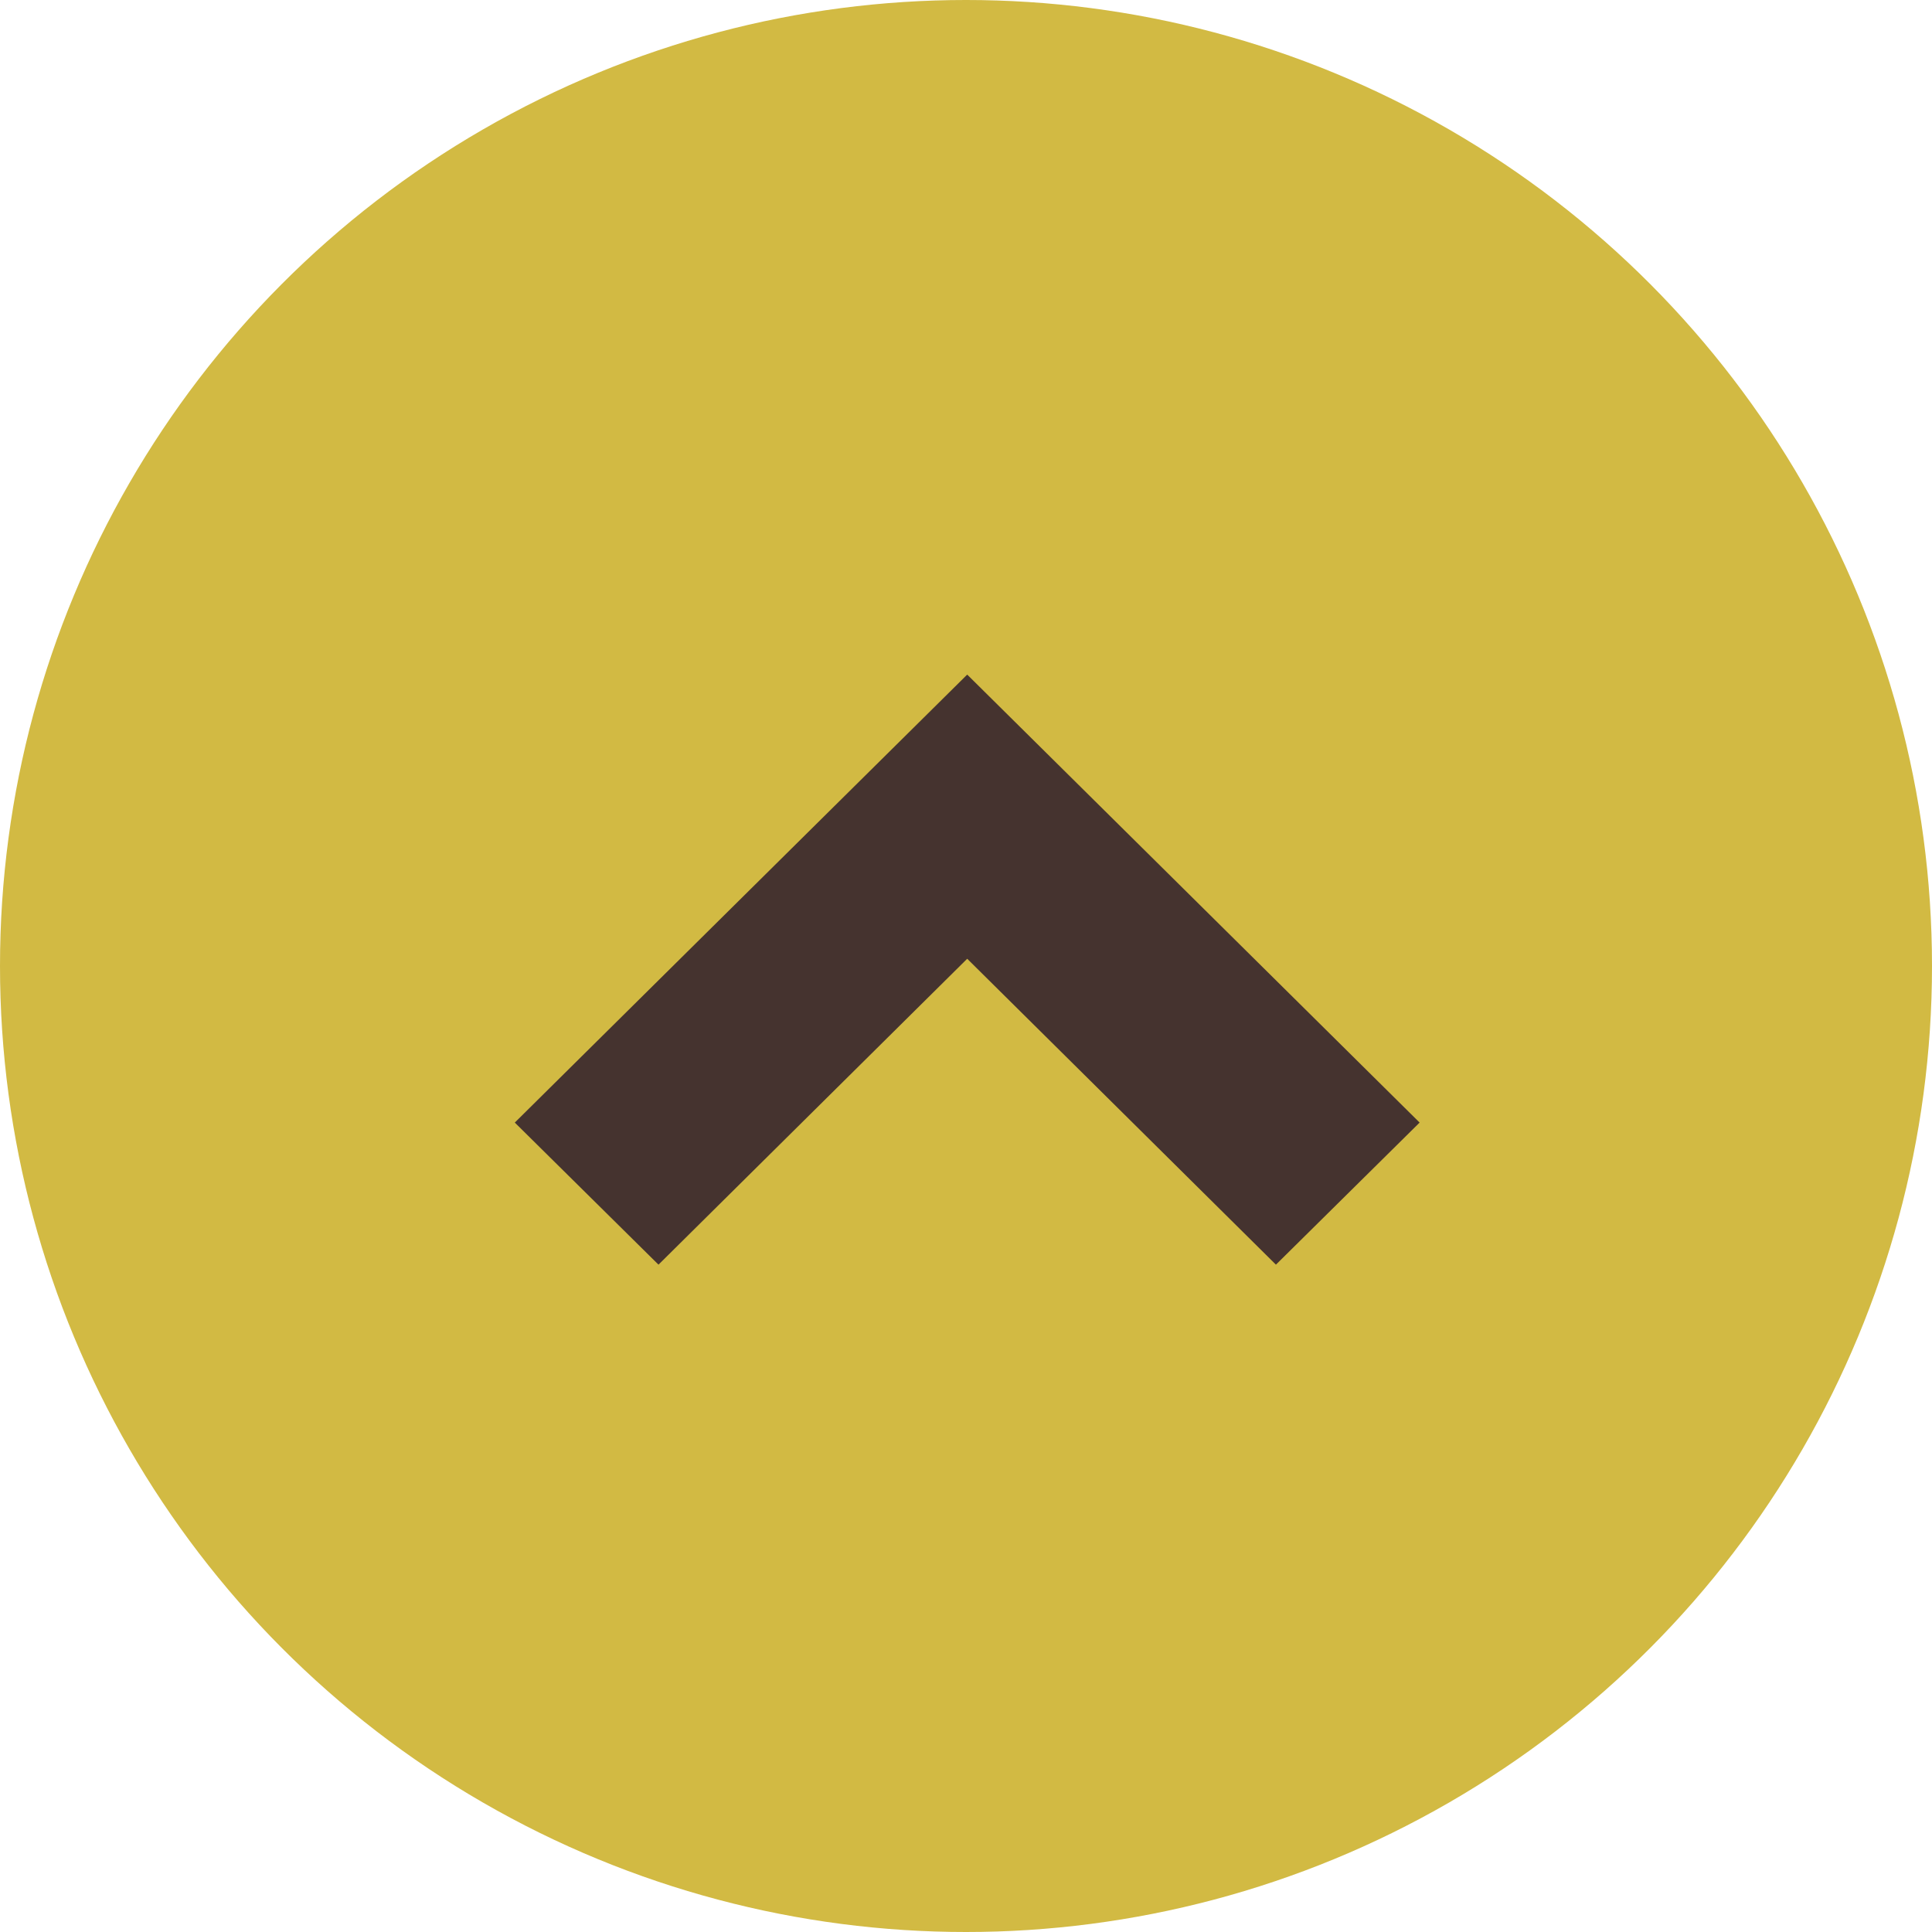
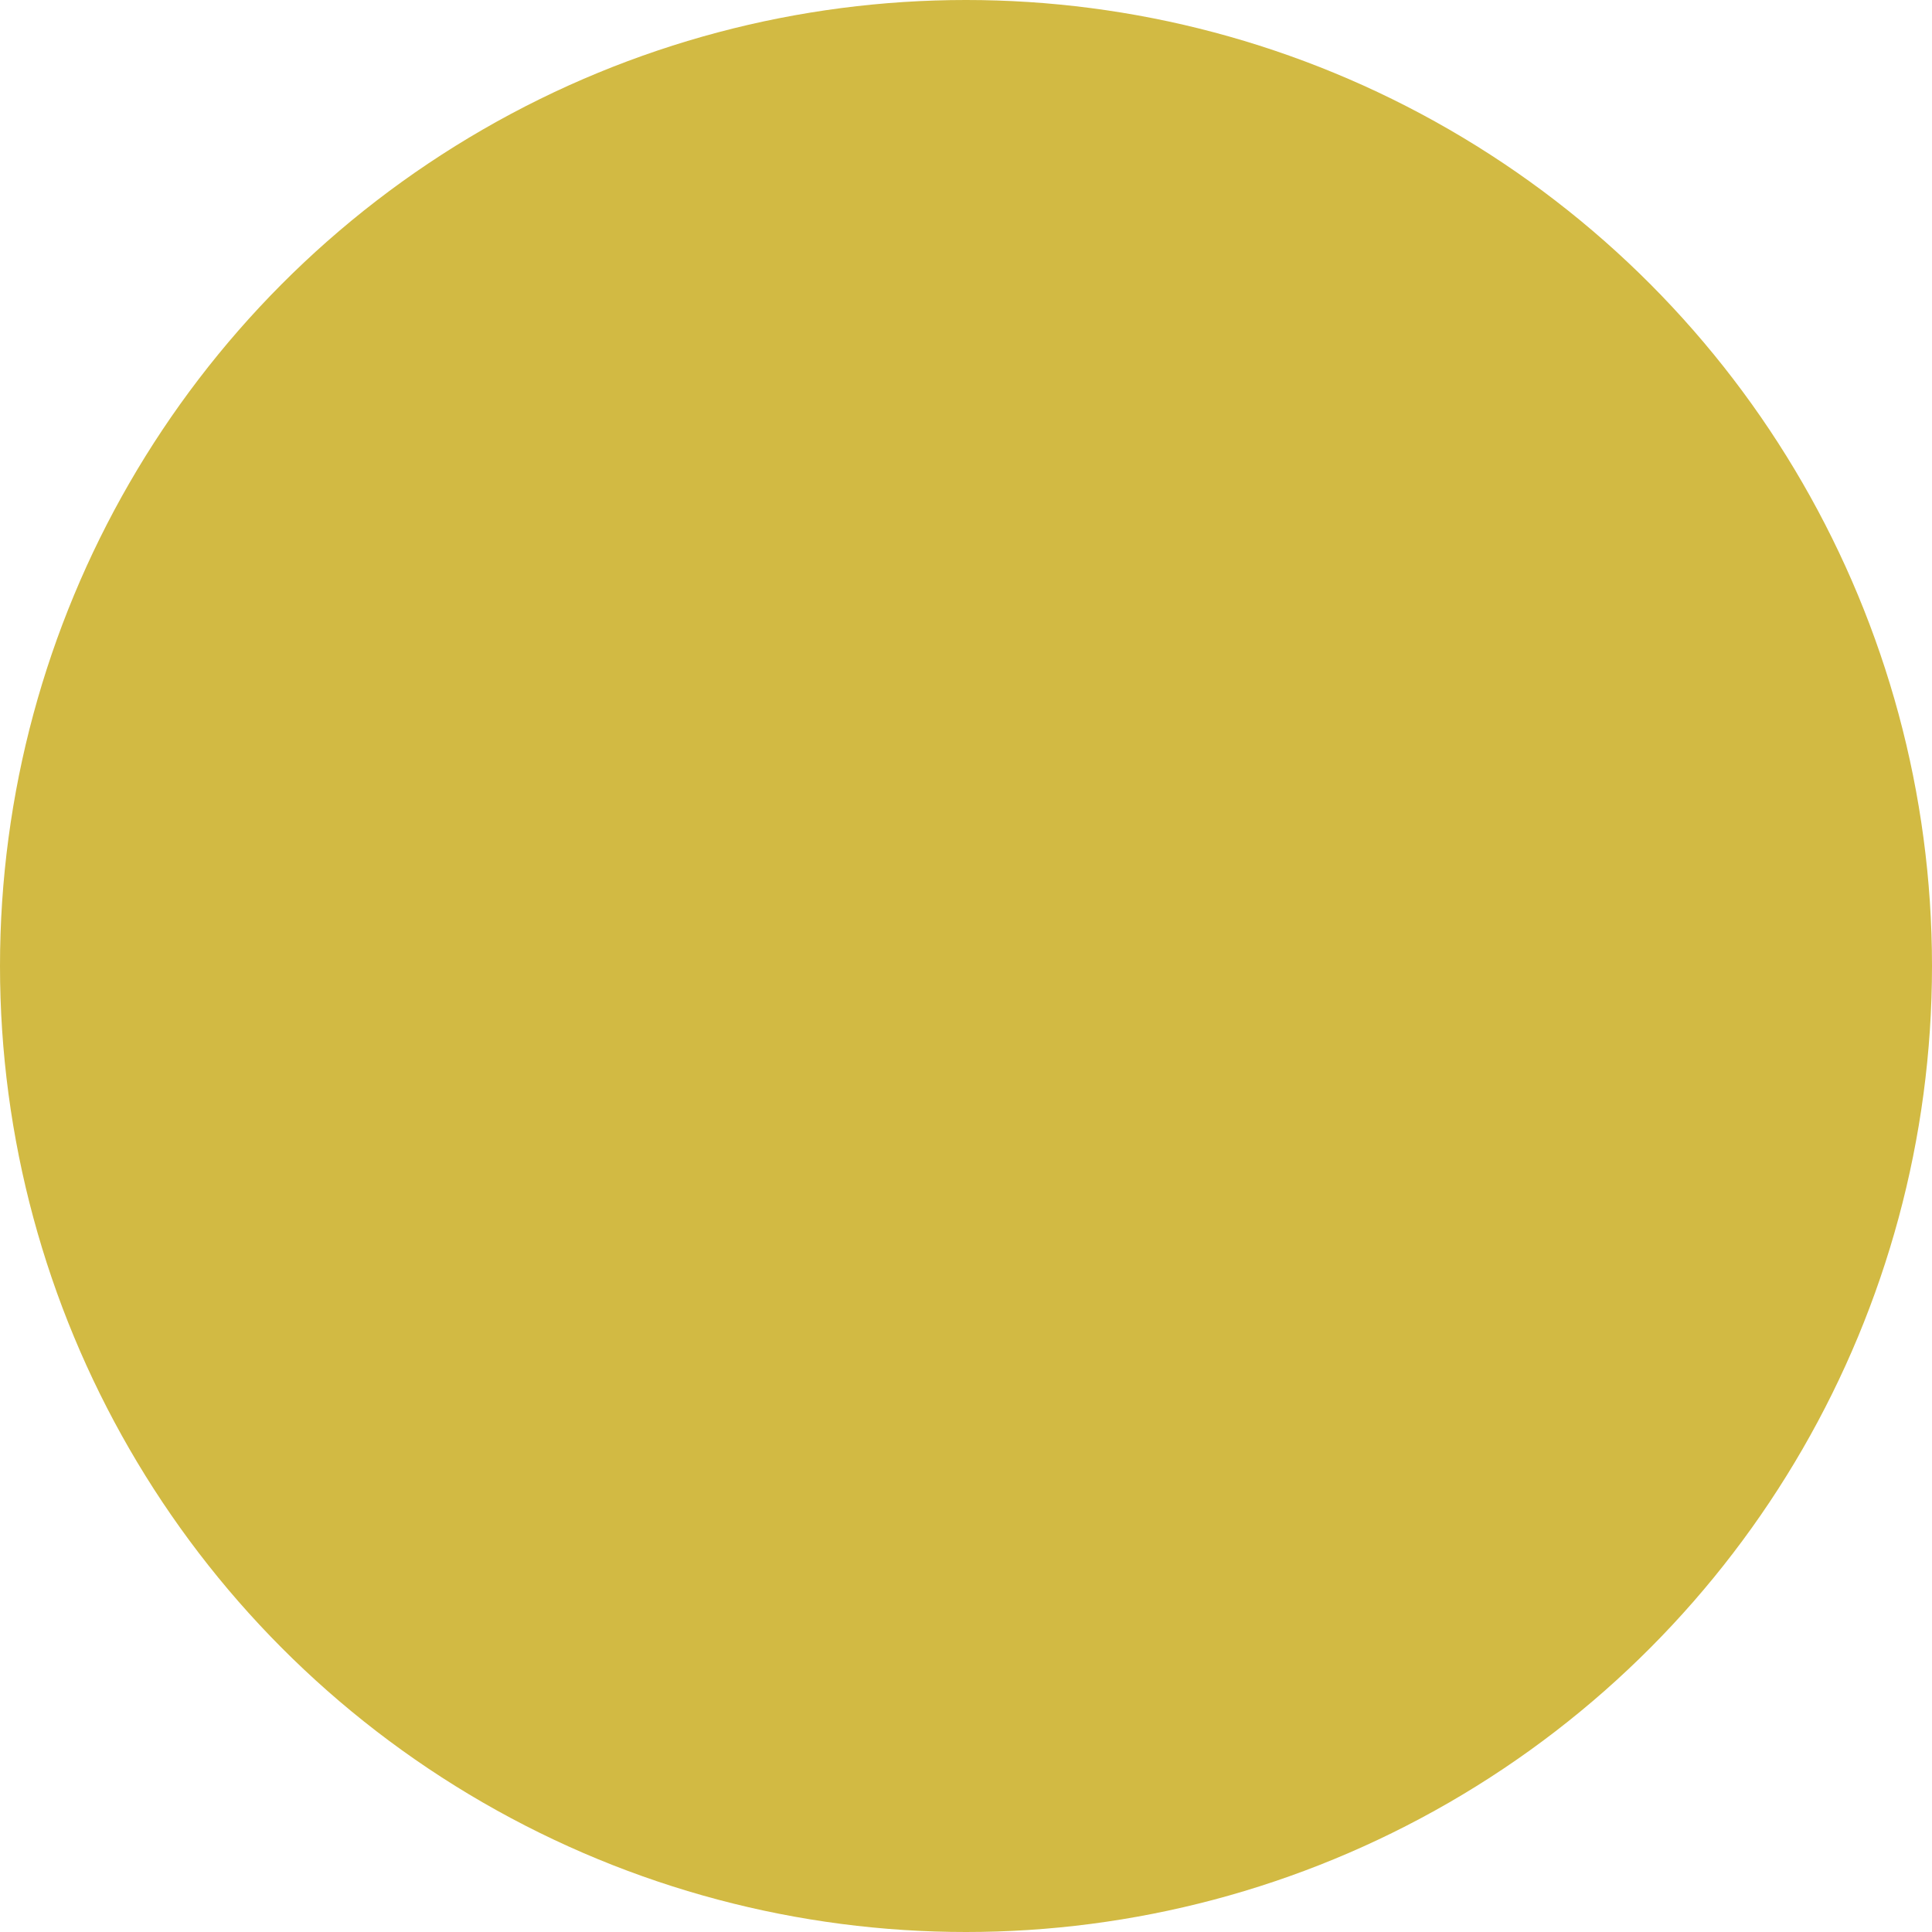
<svg xmlns="http://www.w3.org/2000/svg" id="_レイヤー_1" data-name=" レイヤー 1" width="48" height="48" viewBox="0 0 48 48">
  <defs>
    <style>
      .cls-1 {
        fill: #45332f;
      }

      .cls-1, .cls-2 {
        stroke-width: 0px;
      }

      .cls-2 {
        fill: #d2ba43;
      }
    </style>
  </defs>
  <g id="_グループ_870" data-name=" グループ 870">
    <g id="_グループ_661" data-name=" グループ 661">
      <g id="_グループ_247" data-name=" グループ 247">
        <circle id="_楕円形_1" data-name=" 楕円形 1" class="cls-2" cx="24" cy="24" r="24" />
      </g>
-       <path id="_パス_1816" data-name=" パス 1816" class="cls-1" d="M12.79,27.89l3.57,3.53,7.67-7.6,7.67,7.6,3.57-3.53-11.24-11.13s-11.24,11.13-11.24,11.13Z" />
    </g>
  </g>
</svg>